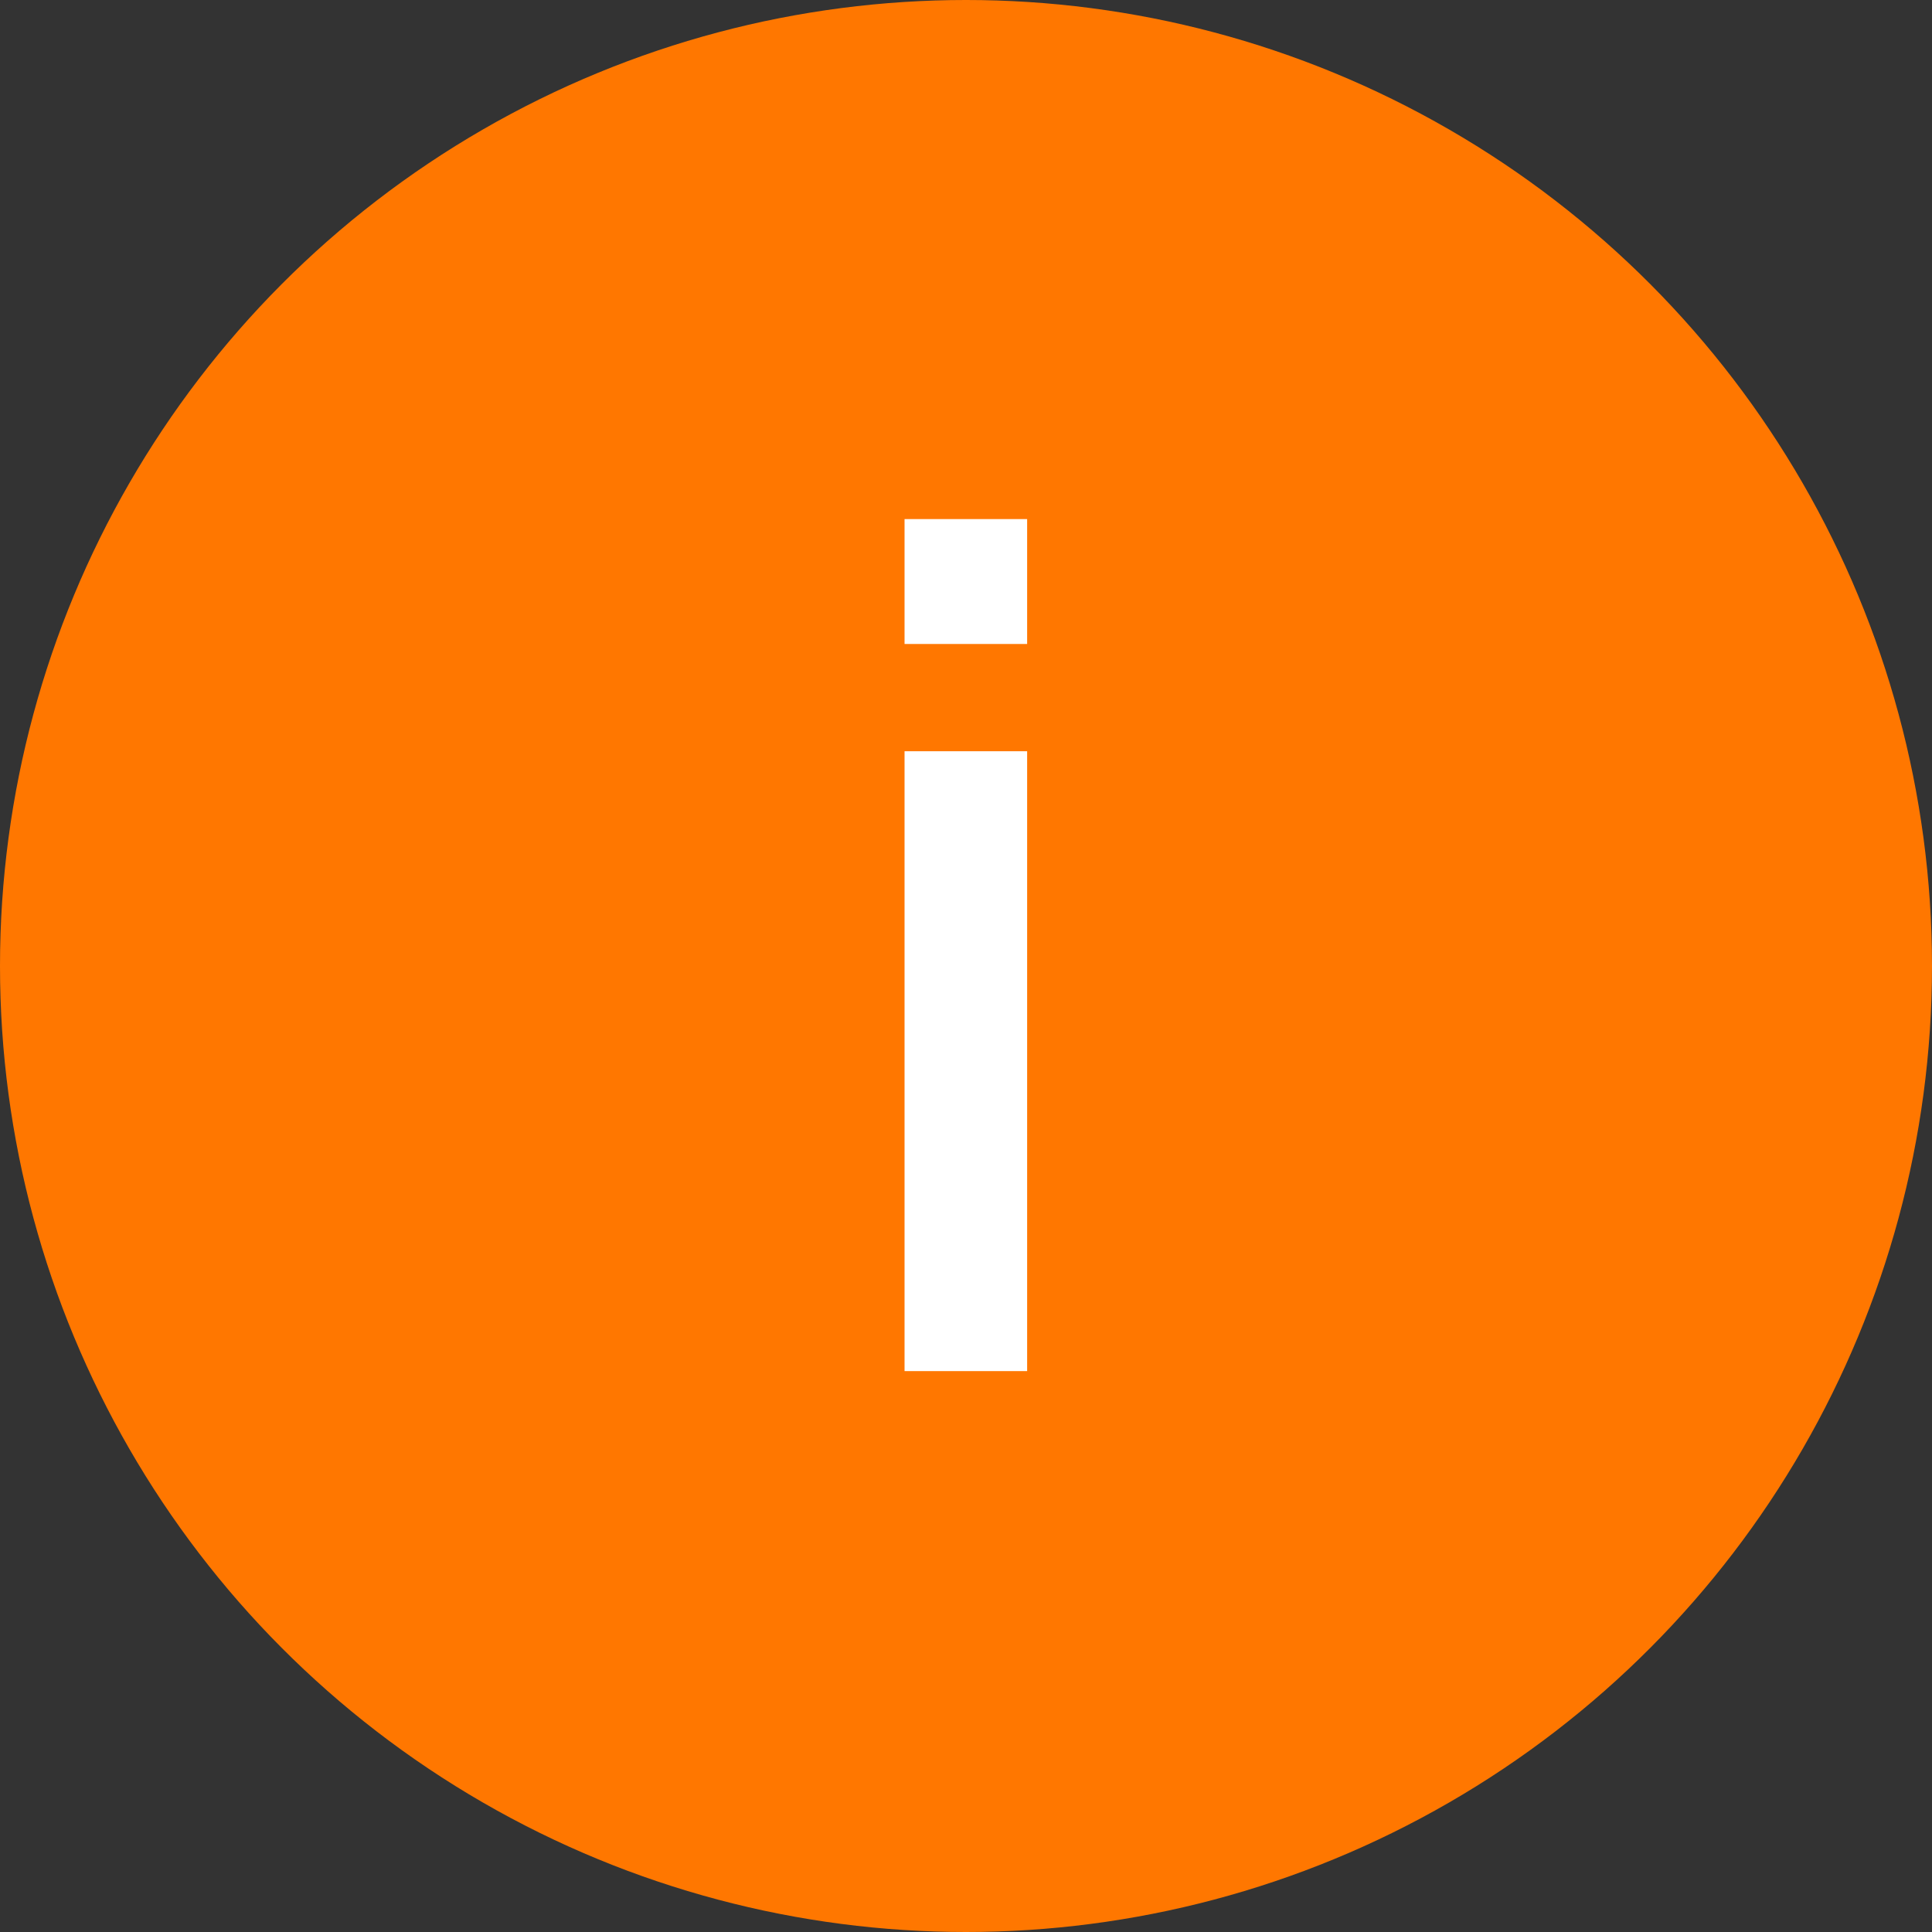
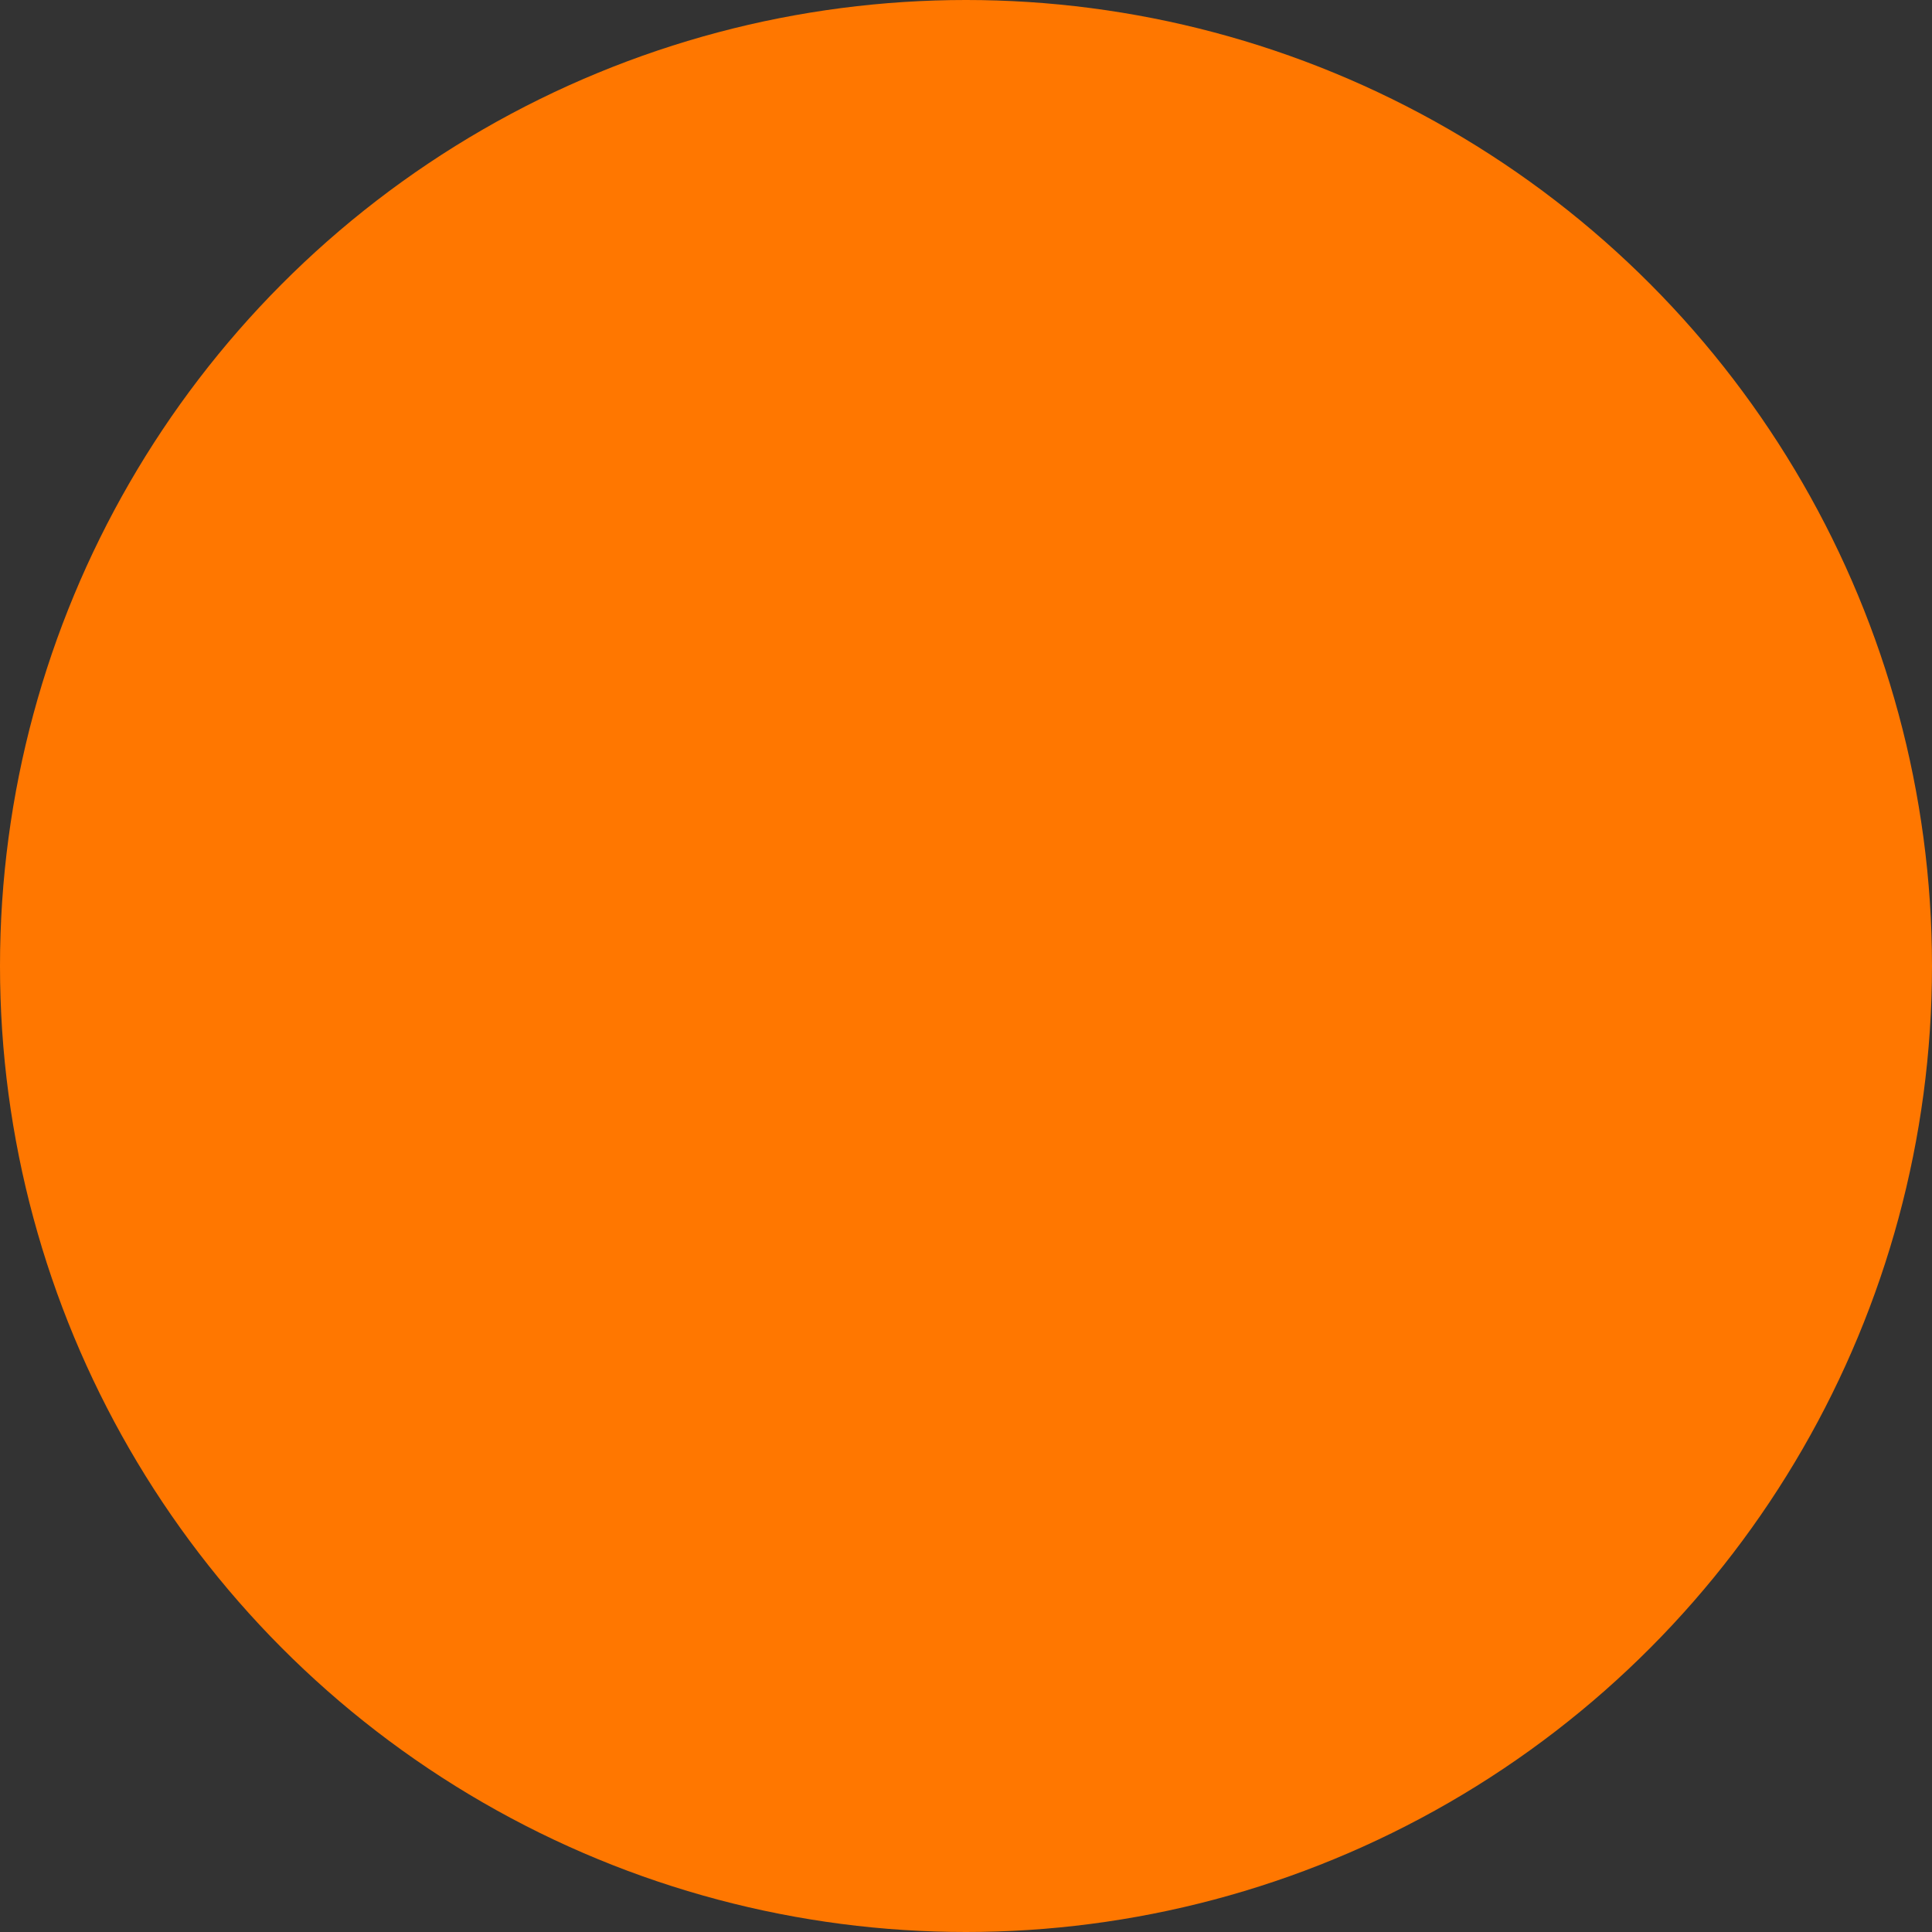
<svg xmlns="http://www.w3.org/2000/svg" width="31" height="31" viewBox="0 0 31 31" fill="none">
  <rect x="0" y="0" width="31" height="31" fill="#333333" stroke="none" />
  <circle cx="15.5" cy="15.5" r="15.5" fill="#FF7700" />
-   <path d="M14.514 10.333V8.329H16.481V10.333H14.514ZM14.514 22V12.054H16.481V22H14.514Z" fill="white" />
</svg>